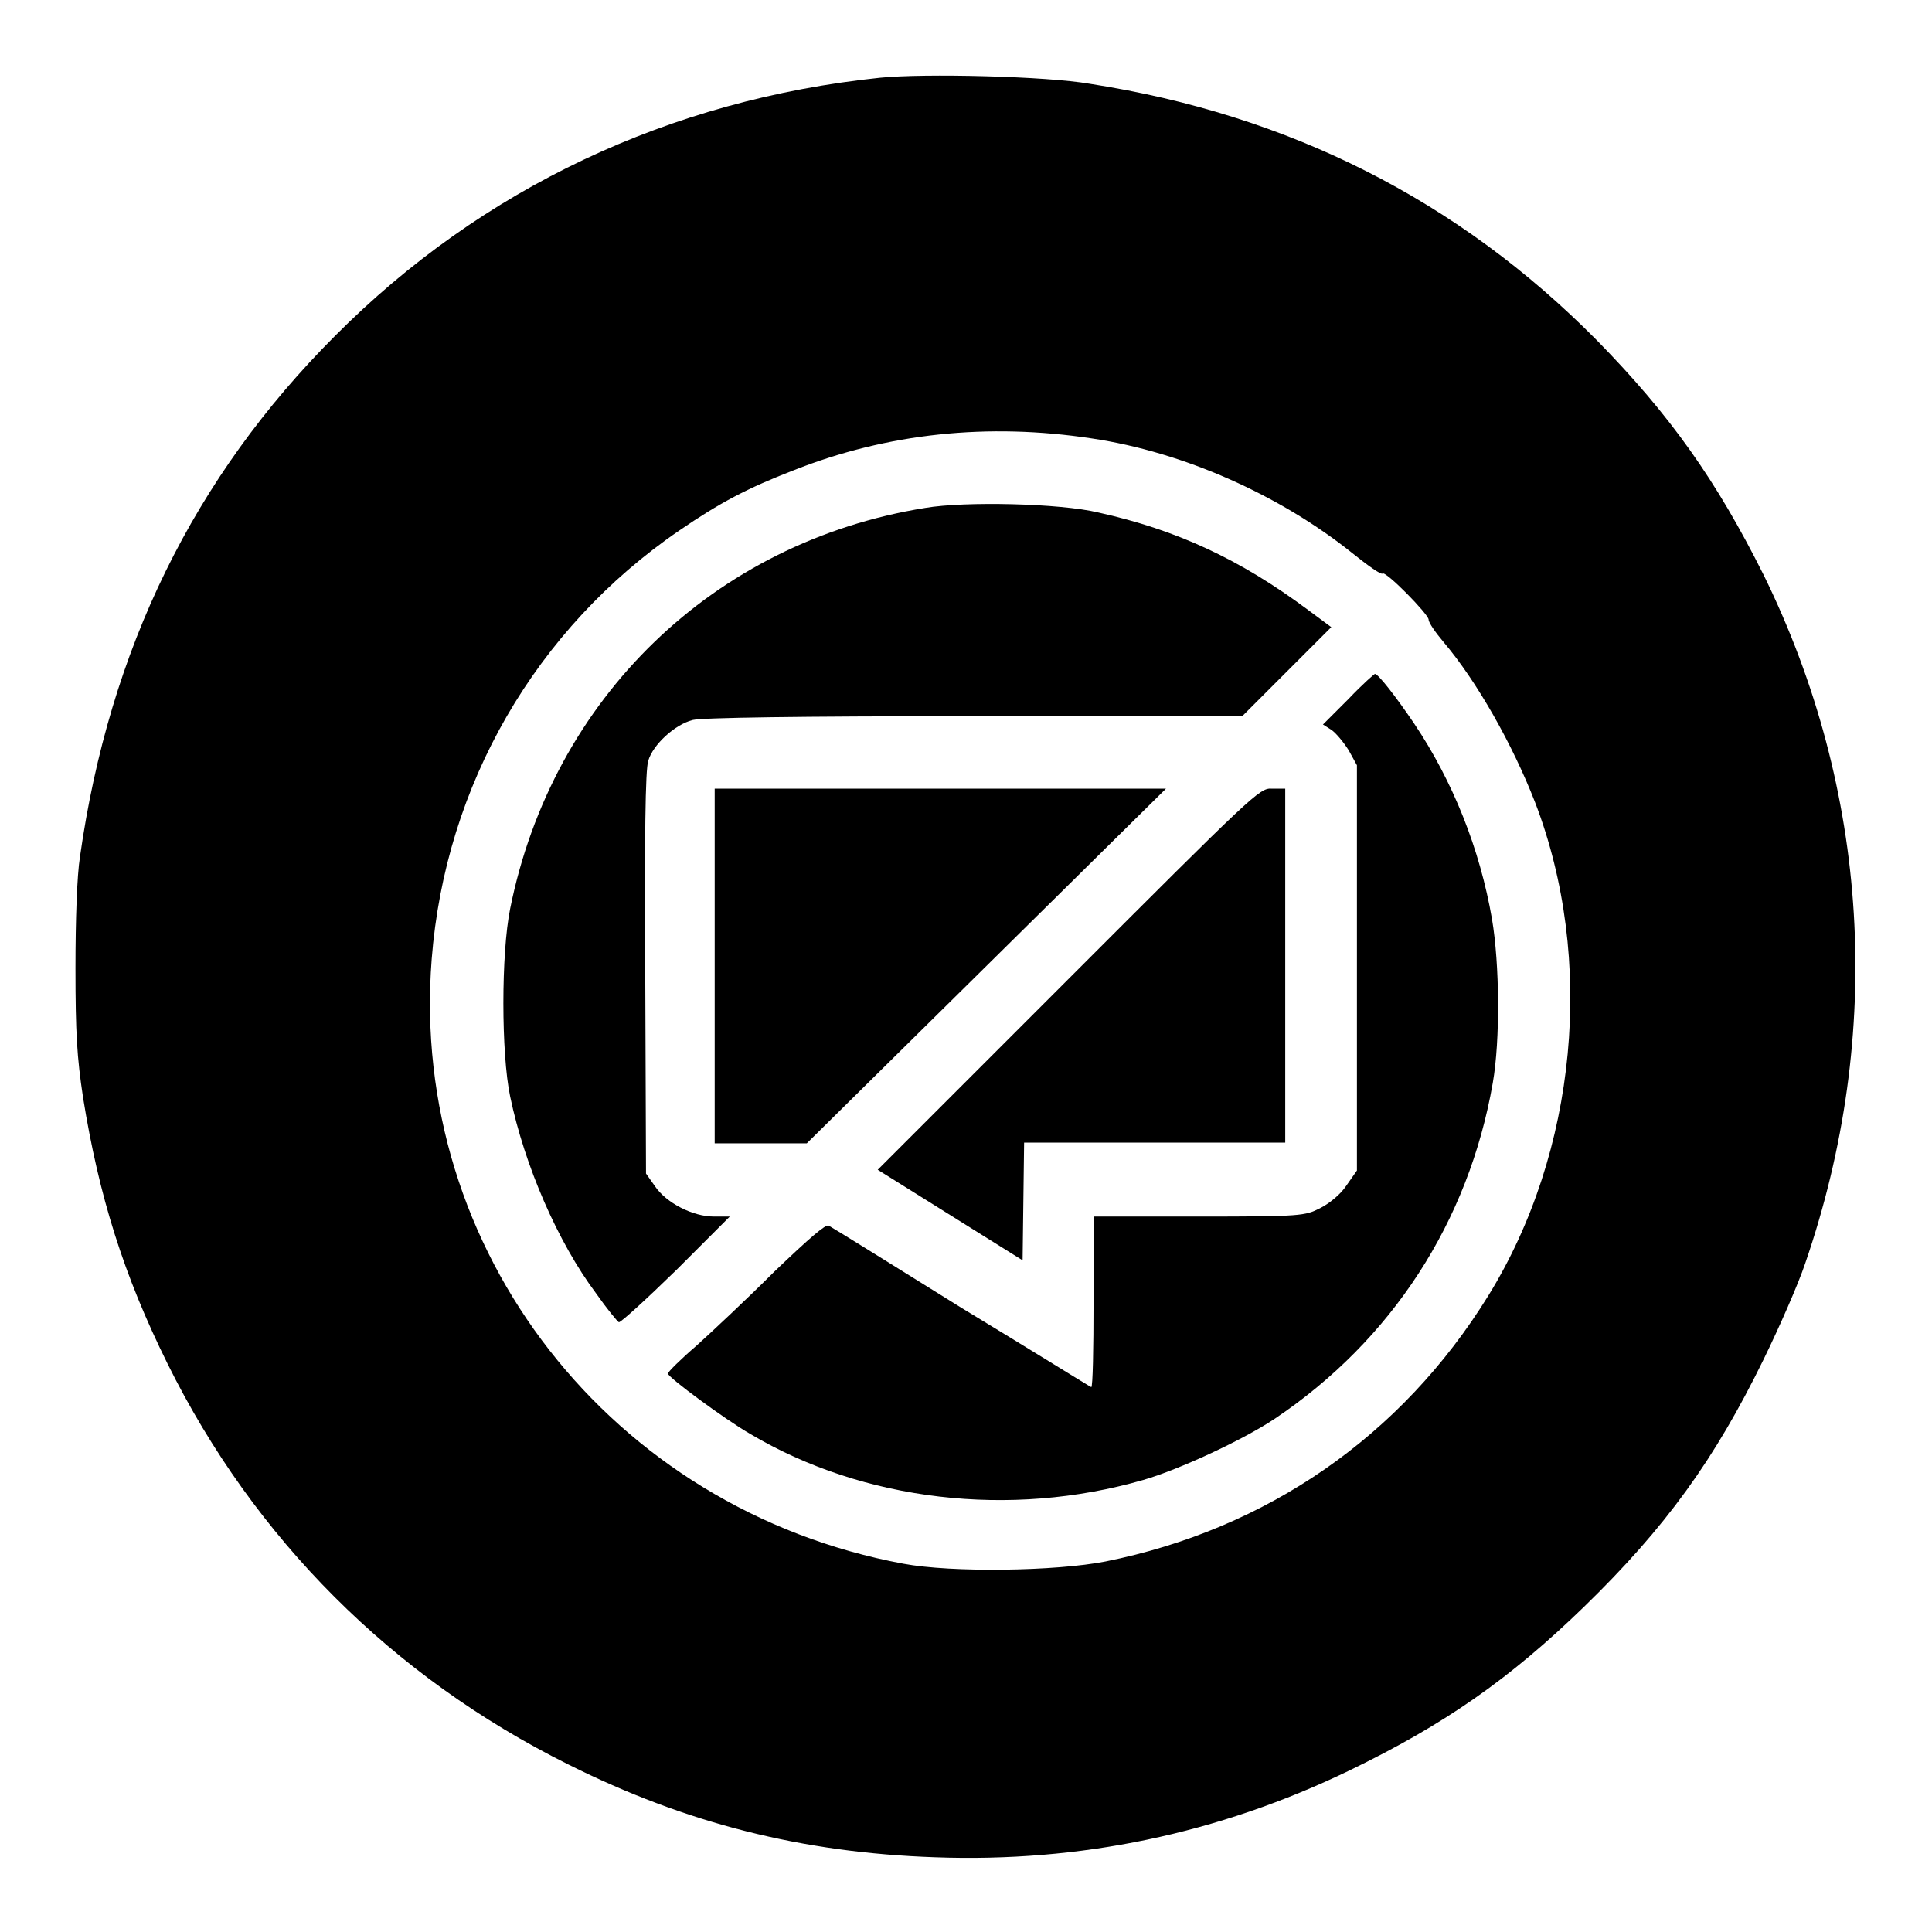
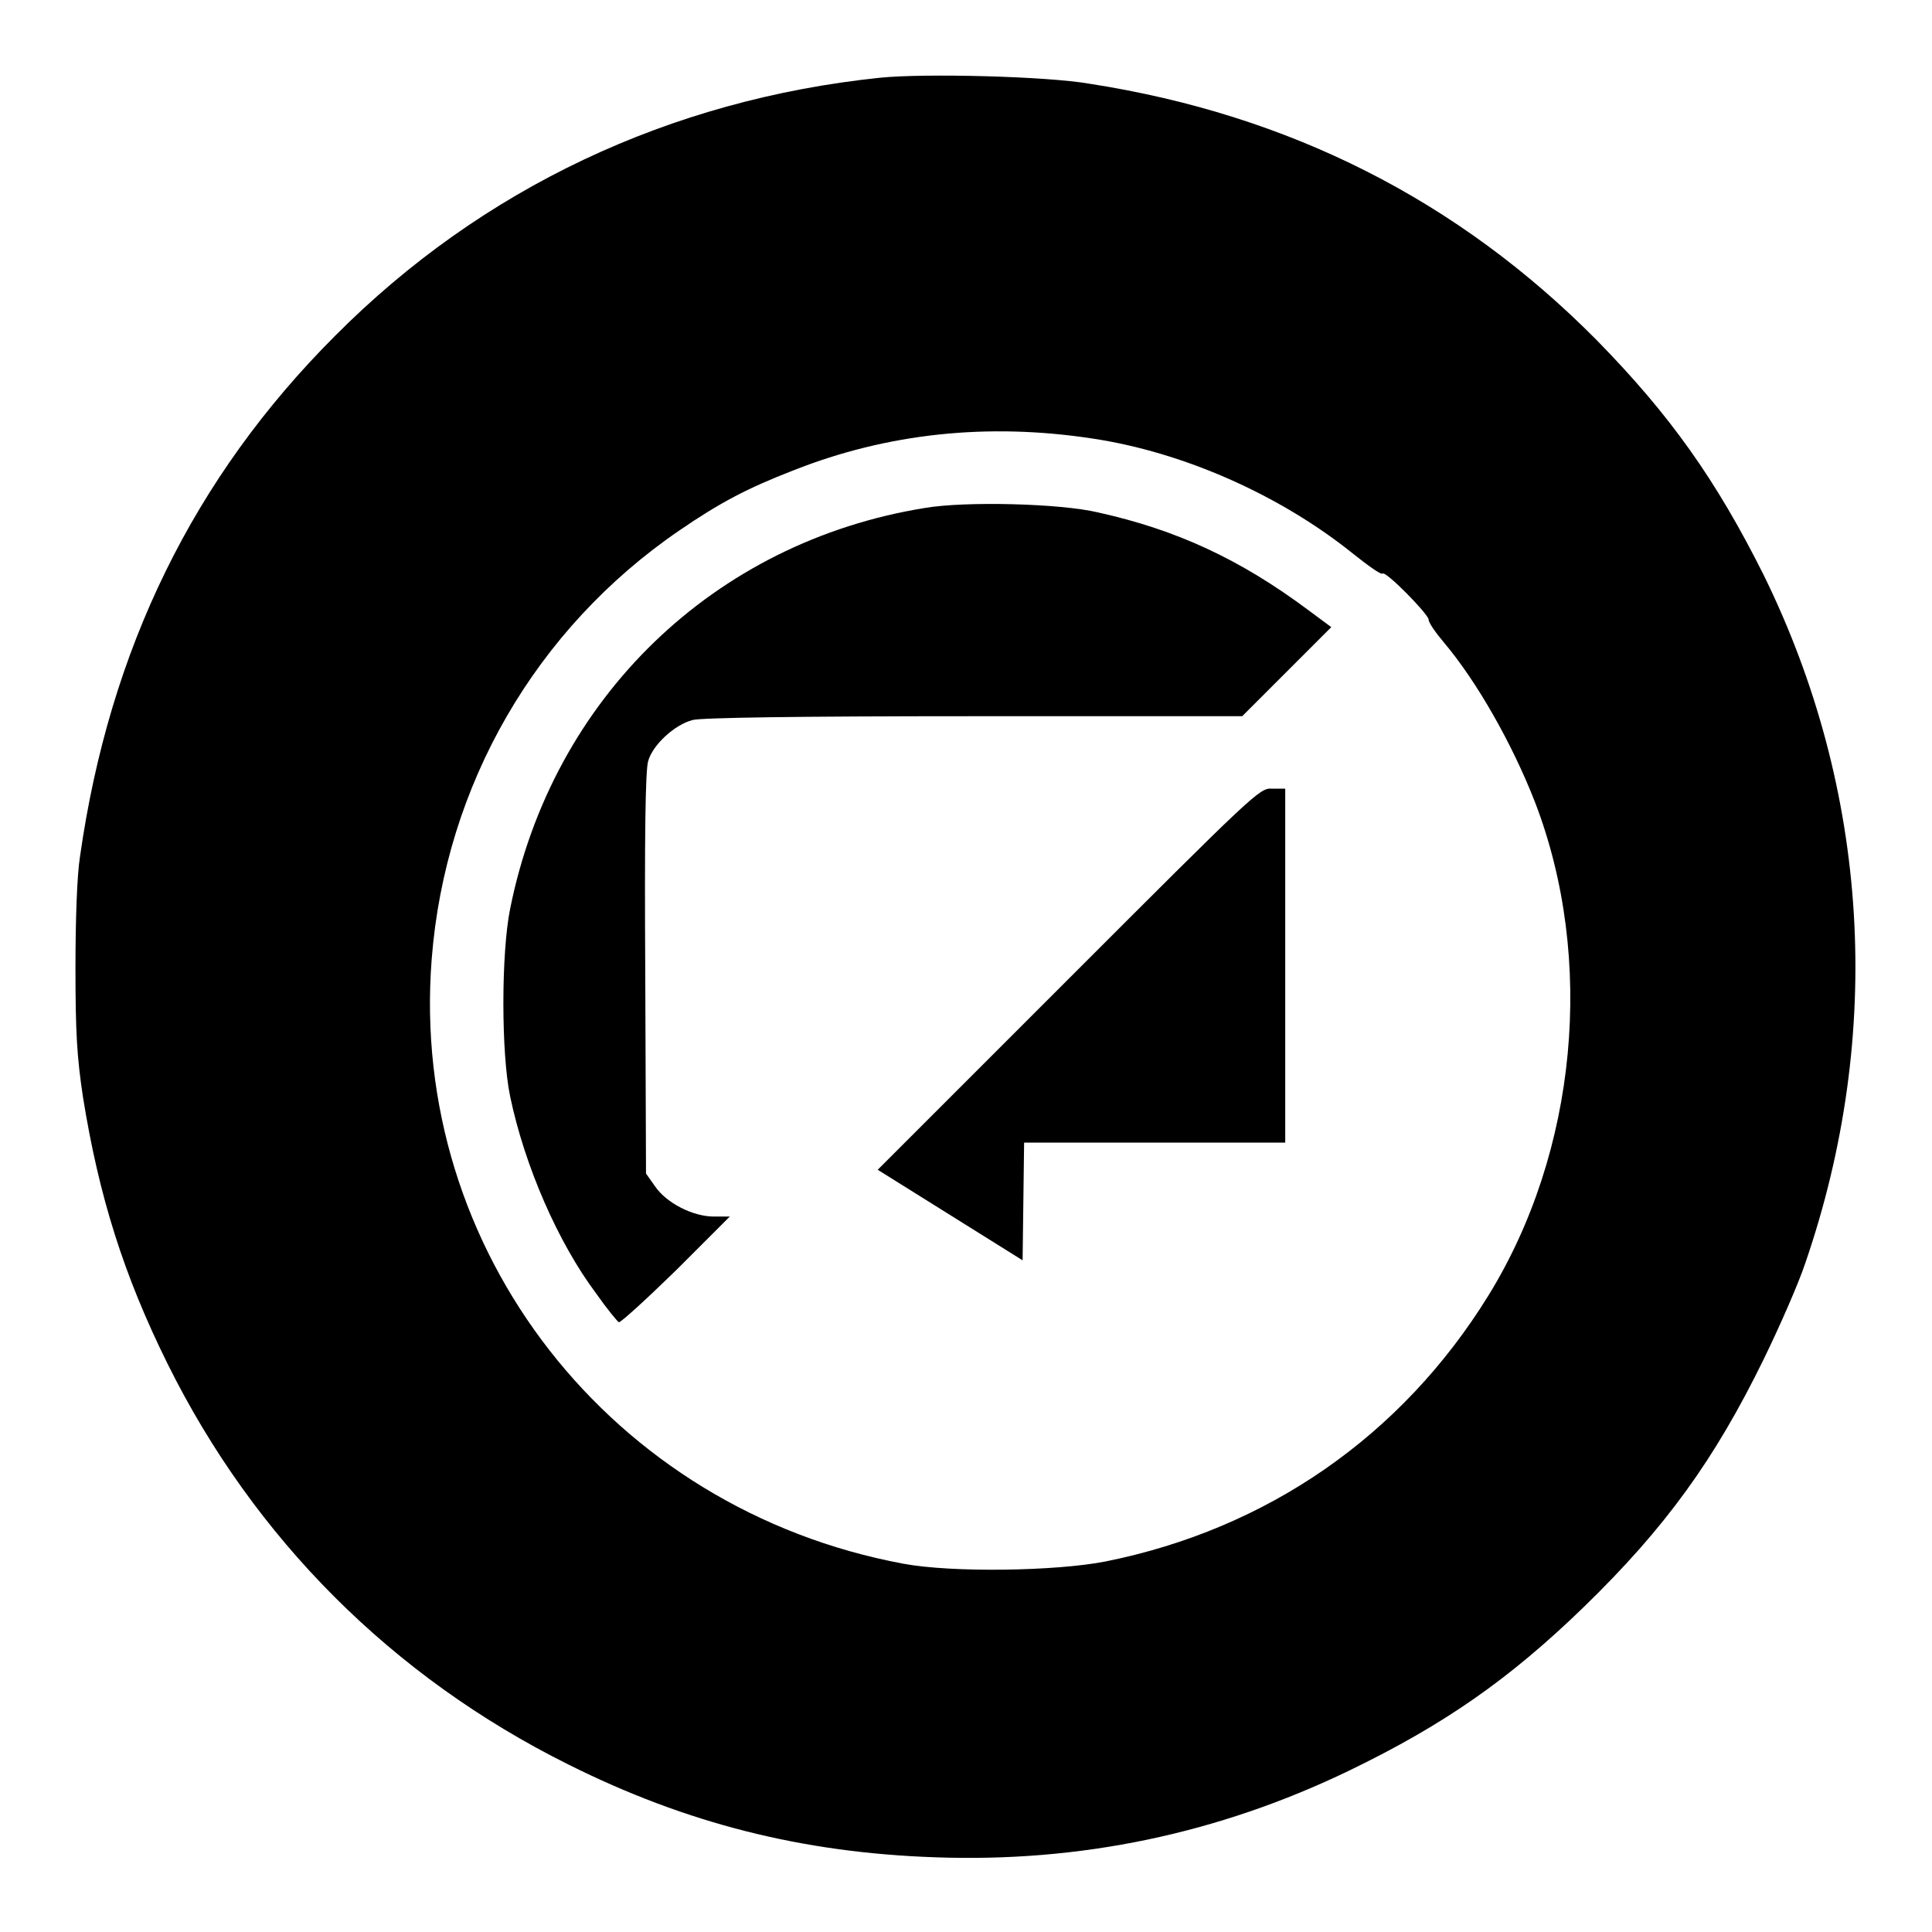
<svg xmlns="http://www.w3.org/2000/svg" version="1.1" x="0px" y="0px" viewBox="0 0 256 256" enable-background="new 0 0 256 256" xml:space="preserve">
  <g>
    <g>
      <g>
        <path fill="#000000" d="M116.6,10.3c-27.8,2.9-52.7,14.6-72.2,34.2c-18.7,18.7-29.9,41.5-33.8,69c-0.4,2.5-0.6,8.4-0.6,14.8c0,8.6,0.2,11.8,1,17.1c2.1,13.1,5.4,23.6,11.2,35.3c11.5,23.2,29.8,41.5,53.1,53.1c15.6,7.8,31,11.7,48.6,12.3c19.2,0.7,37.5-3.1,54.9-11.5c12.6-6.1,21.2-12.1,31.1-21.7c10.8-10.5,17.3-19.5,23.8-32.8c2.1-4.3,4.6-10,5.5-12.7c10.5-30.5,8.5-62.7-5.5-91.2c-6.3-12.6-12.4-21.2-22.1-31.1c-18.4-18.6-40.8-29.9-67.2-34C138.7,10.1,122.5,9.7,116.6,10.3z M144.7,58.1c12.1,1.8,24.9,7.5,34.5,15.2c2,1.6,3.8,2.9,4,2.7c0.4-0.4,6.1,5.4,6.1,6.1c0,0.4,0.9,1.7,2,3c4.4,5.2,9.1,13.5,12.1,21.2c8,20.8,5.6,46.3-6.2,65.4c-11.5,18.6-29.3,30.9-50.7,35.2c-6.6,1.3-20.4,1.5-26.8,0.3c-38.7-7.2-65.5-41.5-62.5-80.1C59,104,71,83.3,90,70.3c5.4-3.7,9-5.6,15.2-8C117.6,57.4,130.9,56,144.7,58.1z" />
        <path fill="#000000" d="M122.6,67.3c-28,4.5-49.4,25.2-55,53.1c-1.2,5.9-1.2,19.2,0,24.9c1.9,9.1,6.3,19.3,11.4,26.1c1.4,2,2.8,3.7,3,3.8s3.6-3,7.6-6.9l7.1-7.1h-2.1c-2.8,0-6.3-1.8-7.8-4l-1.2-1.7l-0.1-26.5c-0.1-17.8,0-27.1,0.4-28.2c0.6-2.1,3.5-4.8,5.9-5.4c1.2-0.3,13.7-0.5,37.3-0.5h35.5l5.9-5.9l5.9-5.9l-3.1-2.3c-9-6.7-17.4-10.6-27.8-12.9C140.5,66.7,127.9,66.4,122.6,67.3z" />
-         <path fill="#000000" d="M178.7,92.6l-3.4,3.4l1.1,0.7c0.6,0.4,1.6,1.6,2.3,2.7l1.1,2v26.9v26.8l-1.4,2c-0.8,1.2-2.3,2.4-3.5,3c-2,1-2.4,1.1-16,1.1h-14v11.3c0,6.2-0.1,11.3-0.3,11.3c-0.1,0-7.8-4.8-17.2-10.5c-9.3-5.8-17.2-10.7-17.6-10.9c-0.4-0.2-2.5,1.6-7.2,6.1c-3.6,3.6-8.2,7.9-10.3,9.8c-2.1,1.8-3.8,3.5-3.8,3.7c0,0.5,7.6,6.1,10.9,8c15,8.9,34.4,11.2,52.1,6.1c4.8-1.4,13.2-5.3,17.4-8.1c15.5-10.4,25.7-26.1,28.9-44.5c1-5.7,0.9-15.8-0.1-21.7c-1.6-9.3-5.2-18.3-10.3-25.9c-2.5-3.7-4.8-6.6-5.2-6.6C182.2,89.2,180.5,90.7,178.7,92.6z" />
-         <path fill="#000000" d="M94.7,128v23.5h6.1l6.1,0l23.8-23.5l23.8-23.5l-29.9,0H94.7V128z" />
        <path fill="#000000" d="M141.5,129.8L116.3,155l9.6,6l9.6,6l0.1-7.8l0.1-7.8H153h17.3V128v-23.5h-1.8C166.9,104.4,166,105.3,141.5,129.8z" />
      </g>
    </g>
  </g>
</svg>